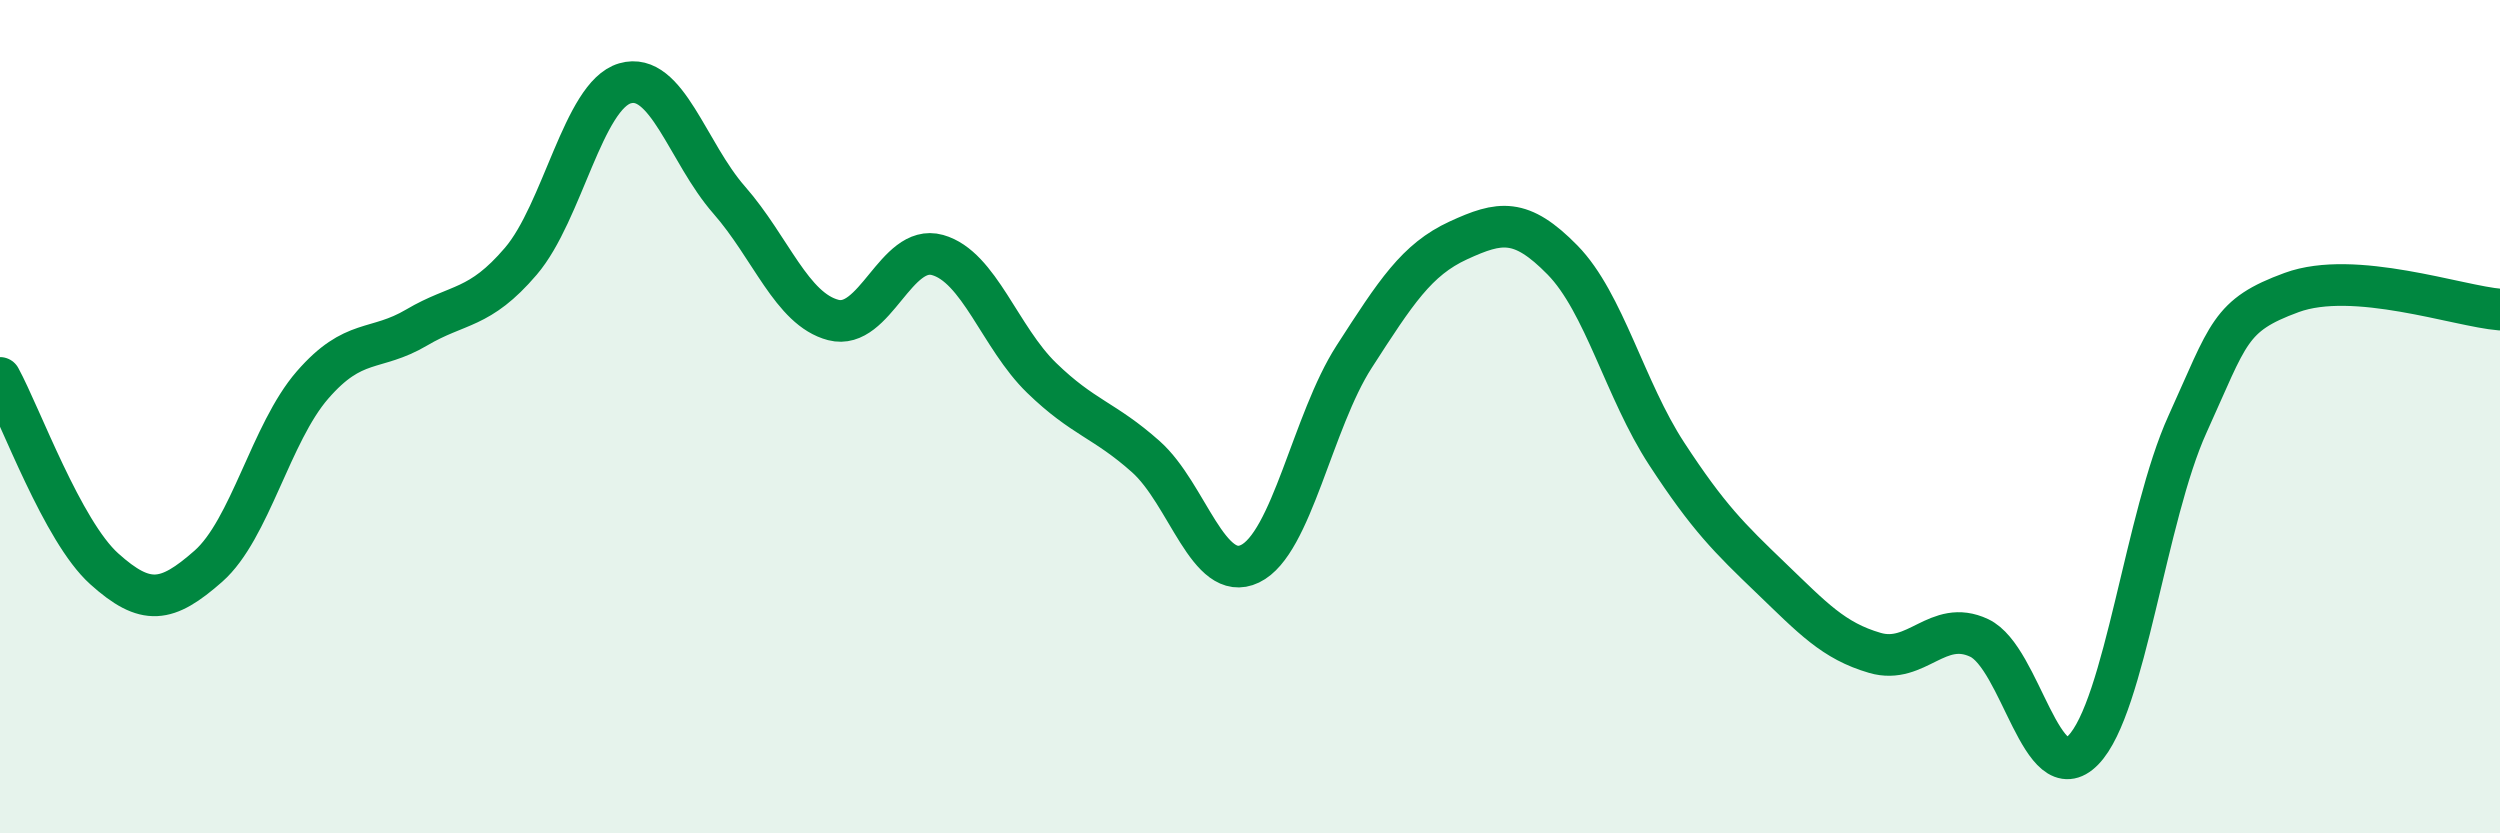
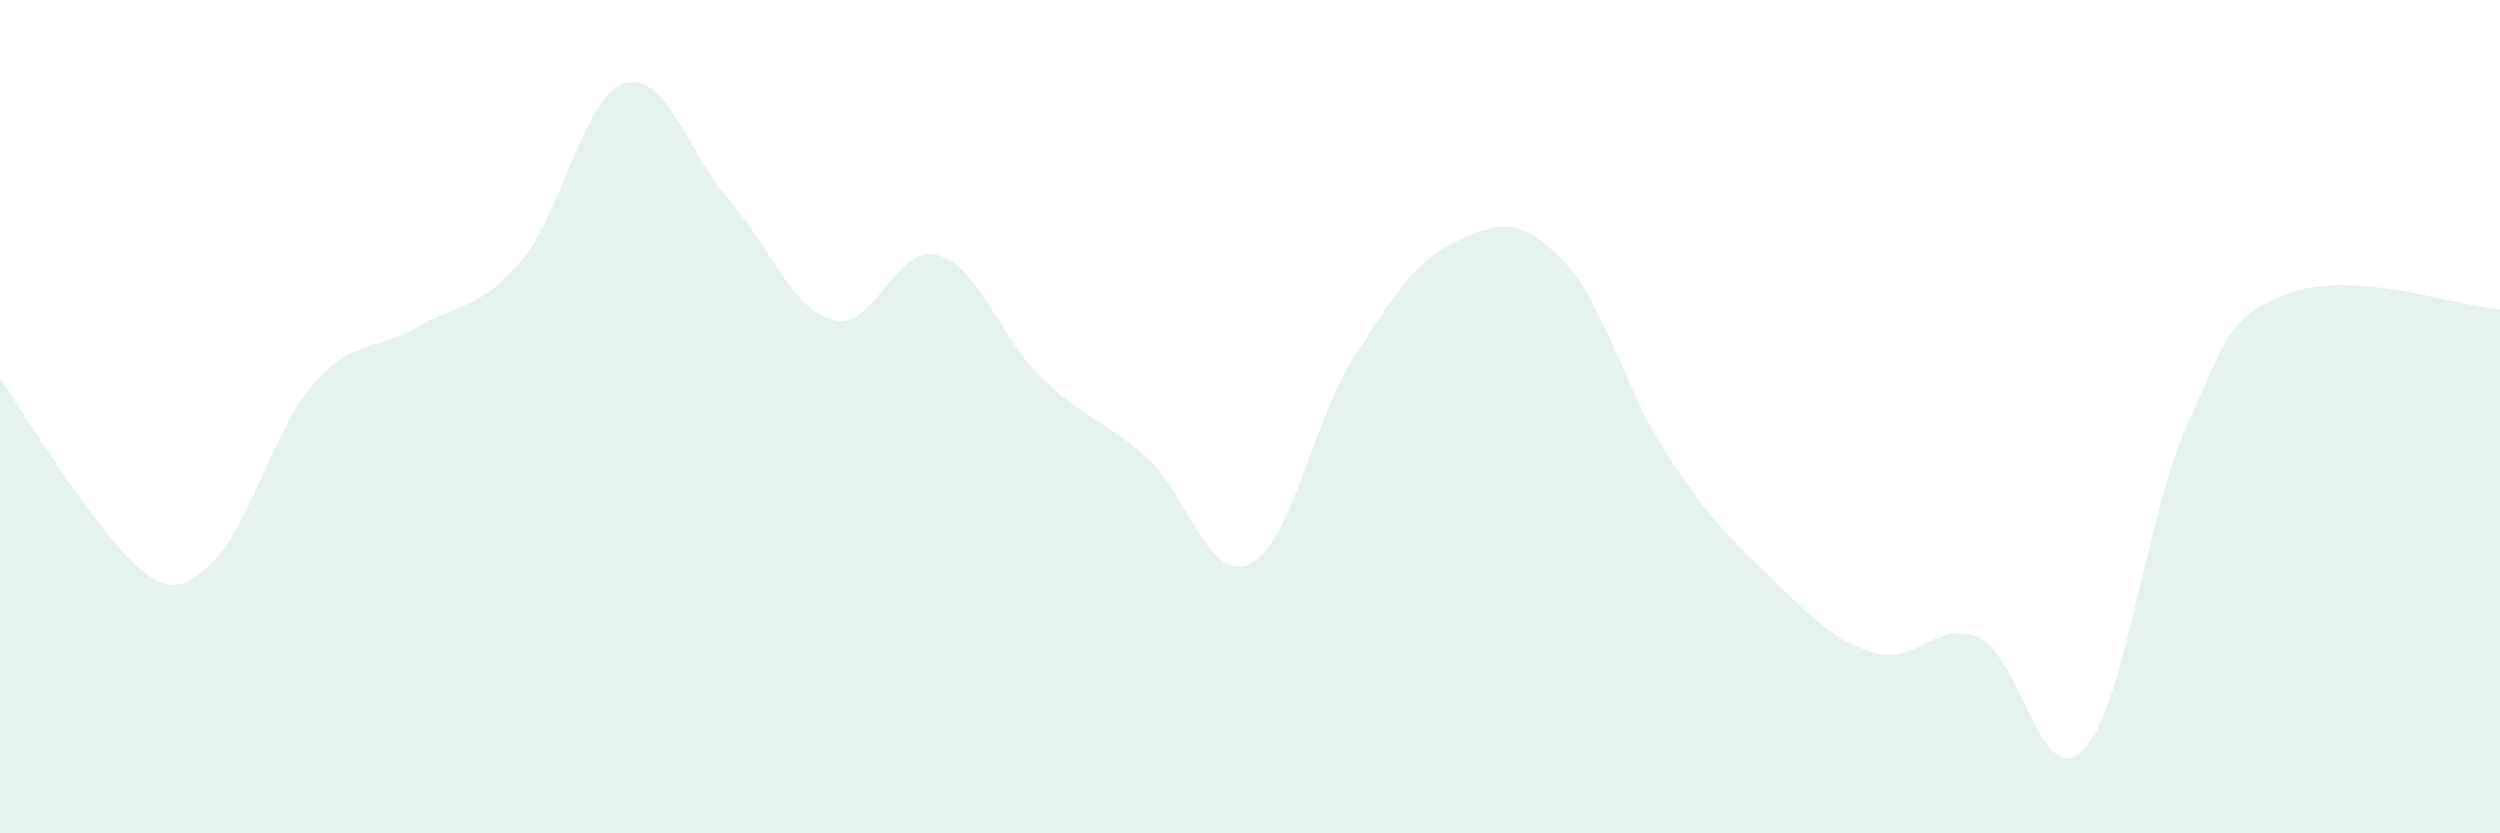
<svg xmlns="http://www.w3.org/2000/svg" width="60" height="20" viewBox="0 0 60 20">
-   <path d="M 0,9.07 C 0.5,9.99 1.5,12.75 2.5,13.65 C 3.5,14.55 4,14.47 5,13.59 C 6,12.71 6.5,10.39 7.5,9.24 C 8.5,8.09 9,8.45 10,7.86 C 11,7.27 11.5,7.44 12.5,6.27 C 13.5,5.1 14,2.29 15,2 C 16,1.71 16.5,3.66 17.5,4.8 C 18.5,5.94 19,7.42 20,7.68 C 21,7.94 21.5,5.84 22.5,6.12 C 23.5,6.4 24,8.1 25,9.07 C 26,10.04 26.5,10.07 27.5,10.96 C 28.5,11.85 29,14.01 30,13.53 C 31,13.05 31.5,10.11 32.5,8.56 C 33.5,7.01 34,6.23 35,5.77 C 36,5.31 36.5,5.22 37.5,6.24 C 38.5,7.26 39,9.36 40,10.89 C 41,12.42 41.5,12.91 42.5,13.87 C 43.5,14.83 44,15.38 45,15.67 C 46,15.96 46.5,14.84 47.5,15.31 C 48.5,15.78 49,19.03 50,18 C 51,16.97 51.5,12.38 52.5,10.18 C 53.5,7.98 53.5,7.57 55,7.02 C 56.5,6.47 59,7.35 60,7.43L60 20L0 20Z" fill="#008740" opacity="0.1" stroke-linecap="round" stroke-linejoin="round" />
-   <path d="M 0,9.07 C 0.5,9.99 1.5,12.75 2.5,13.65 C 3.5,14.55 4,14.47 5,13.59 C 6,12.71 6.5,10.39 7.5,9.24 C 8.5,8.09 9,8.45 10,7.86 C 11,7.27 11.5,7.44 12.5,6.27 C 13.5,5.1 14,2.29 15,2 C 16,1.71 16.5,3.66 17.5,4.8 C 18.5,5.94 19,7.42 20,7.68 C 21,7.94 21.5,5.84 22.5,6.12 C 23.5,6.4 24,8.1 25,9.07 C 26,10.04 26.5,10.07 27.5,10.96 C 28.5,11.85 29,14.01 30,13.53 C 31,13.05 31.5,10.11 32.5,8.56 C 33.5,7.01 34,6.23 35,5.77 C 36,5.31 36.5,5.22 37.5,6.24 C 38.5,7.26 39,9.36 40,10.89 C 41,12.42 41.5,12.91 42.5,13.87 C 43.5,14.83 44,15.38 45,15.67 C 46,15.96 46.5,14.84 47.5,15.31 C 48.5,15.78 49,19.03 50,18 C 51,16.97 51.5,12.38 52.5,10.18 C 53.5,7.98 53.5,7.57 55,7.02 C 56.5,6.47 59,7.35 60,7.43" stroke="#008740" stroke-width="1" fill="none" stroke-linecap="round" stroke-linejoin="round" />
+   <path d="M 0,9.07 C 3.5,14.55 4,14.47 5,13.59 C 6,12.71 6.5,10.39 7.5,9.24 C 8.5,8.09 9,8.45 10,7.86 C 11,7.27 11.5,7.44 12.5,6.27 C 13.5,5.1 14,2.29 15,2 C 16,1.71 16.5,3.66 17.5,4.8 C 18.5,5.94 19,7.42 20,7.68 C 21,7.94 21.5,5.84 22.5,6.12 C 23.5,6.4 24,8.1 25,9.07 C 26,10.04 26.5,10.07 27.5,10.96 C 28.5,11.85 29,14.01 30,13.53 C 31,13.05 31.5,10.11 32.5,8.56 C 33.5,7.01 34,6.23 35,5.77 C 36,5.31 36.5,5.22 37.5,6.24 C 38.5,7.26 39,9.36 40,10.89 C 41,12.42 41.5,12.91 42.5,13.87 C 43.5,14.83 44,15.38 45,15.67 C 46,15.96 46.5,14.84 47.5,15.31 C 48.5,15.78 49,19.03 50,18 C 51,16.97 51.5,12.38 52.5,10.18 C 53.5,7.98 53.5,7.57 55,7.02 C 56.5,6.47 59,7.35 60,7.43L60 20L0 20Z" fill="#008740" opacity="0.1" stroke-linecap="round" stroke-linejoin="round" />
</svg>